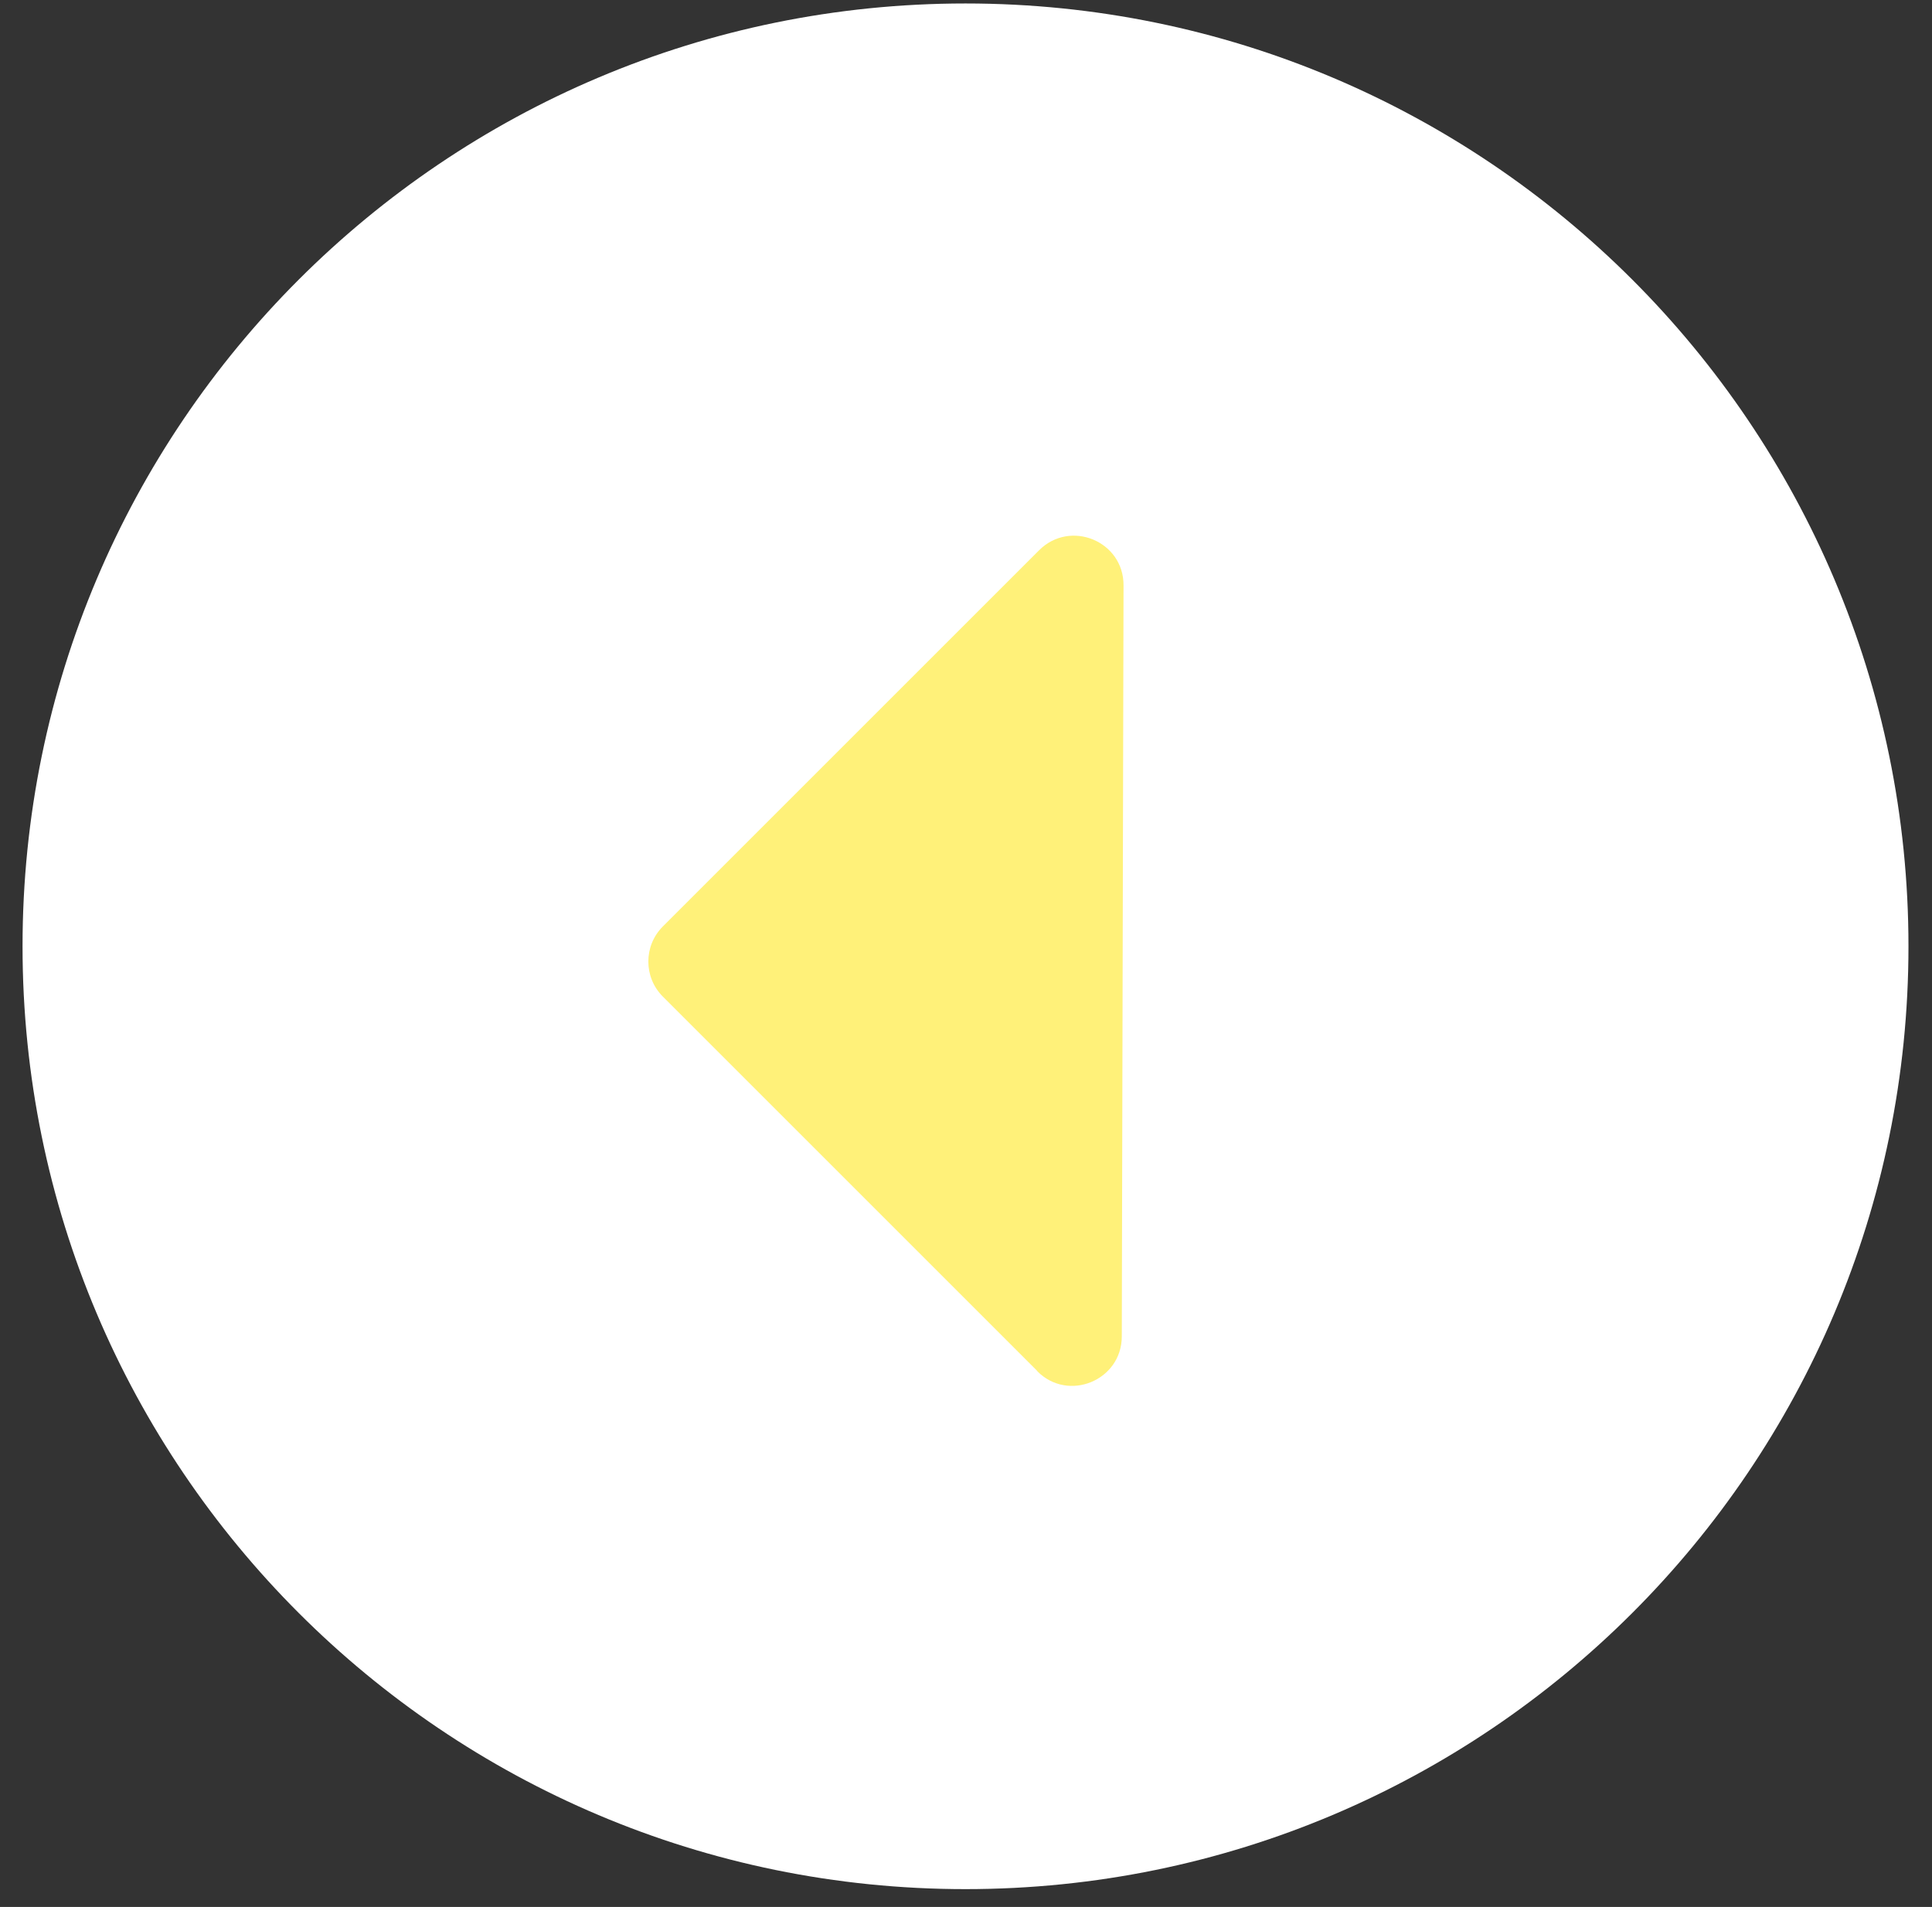
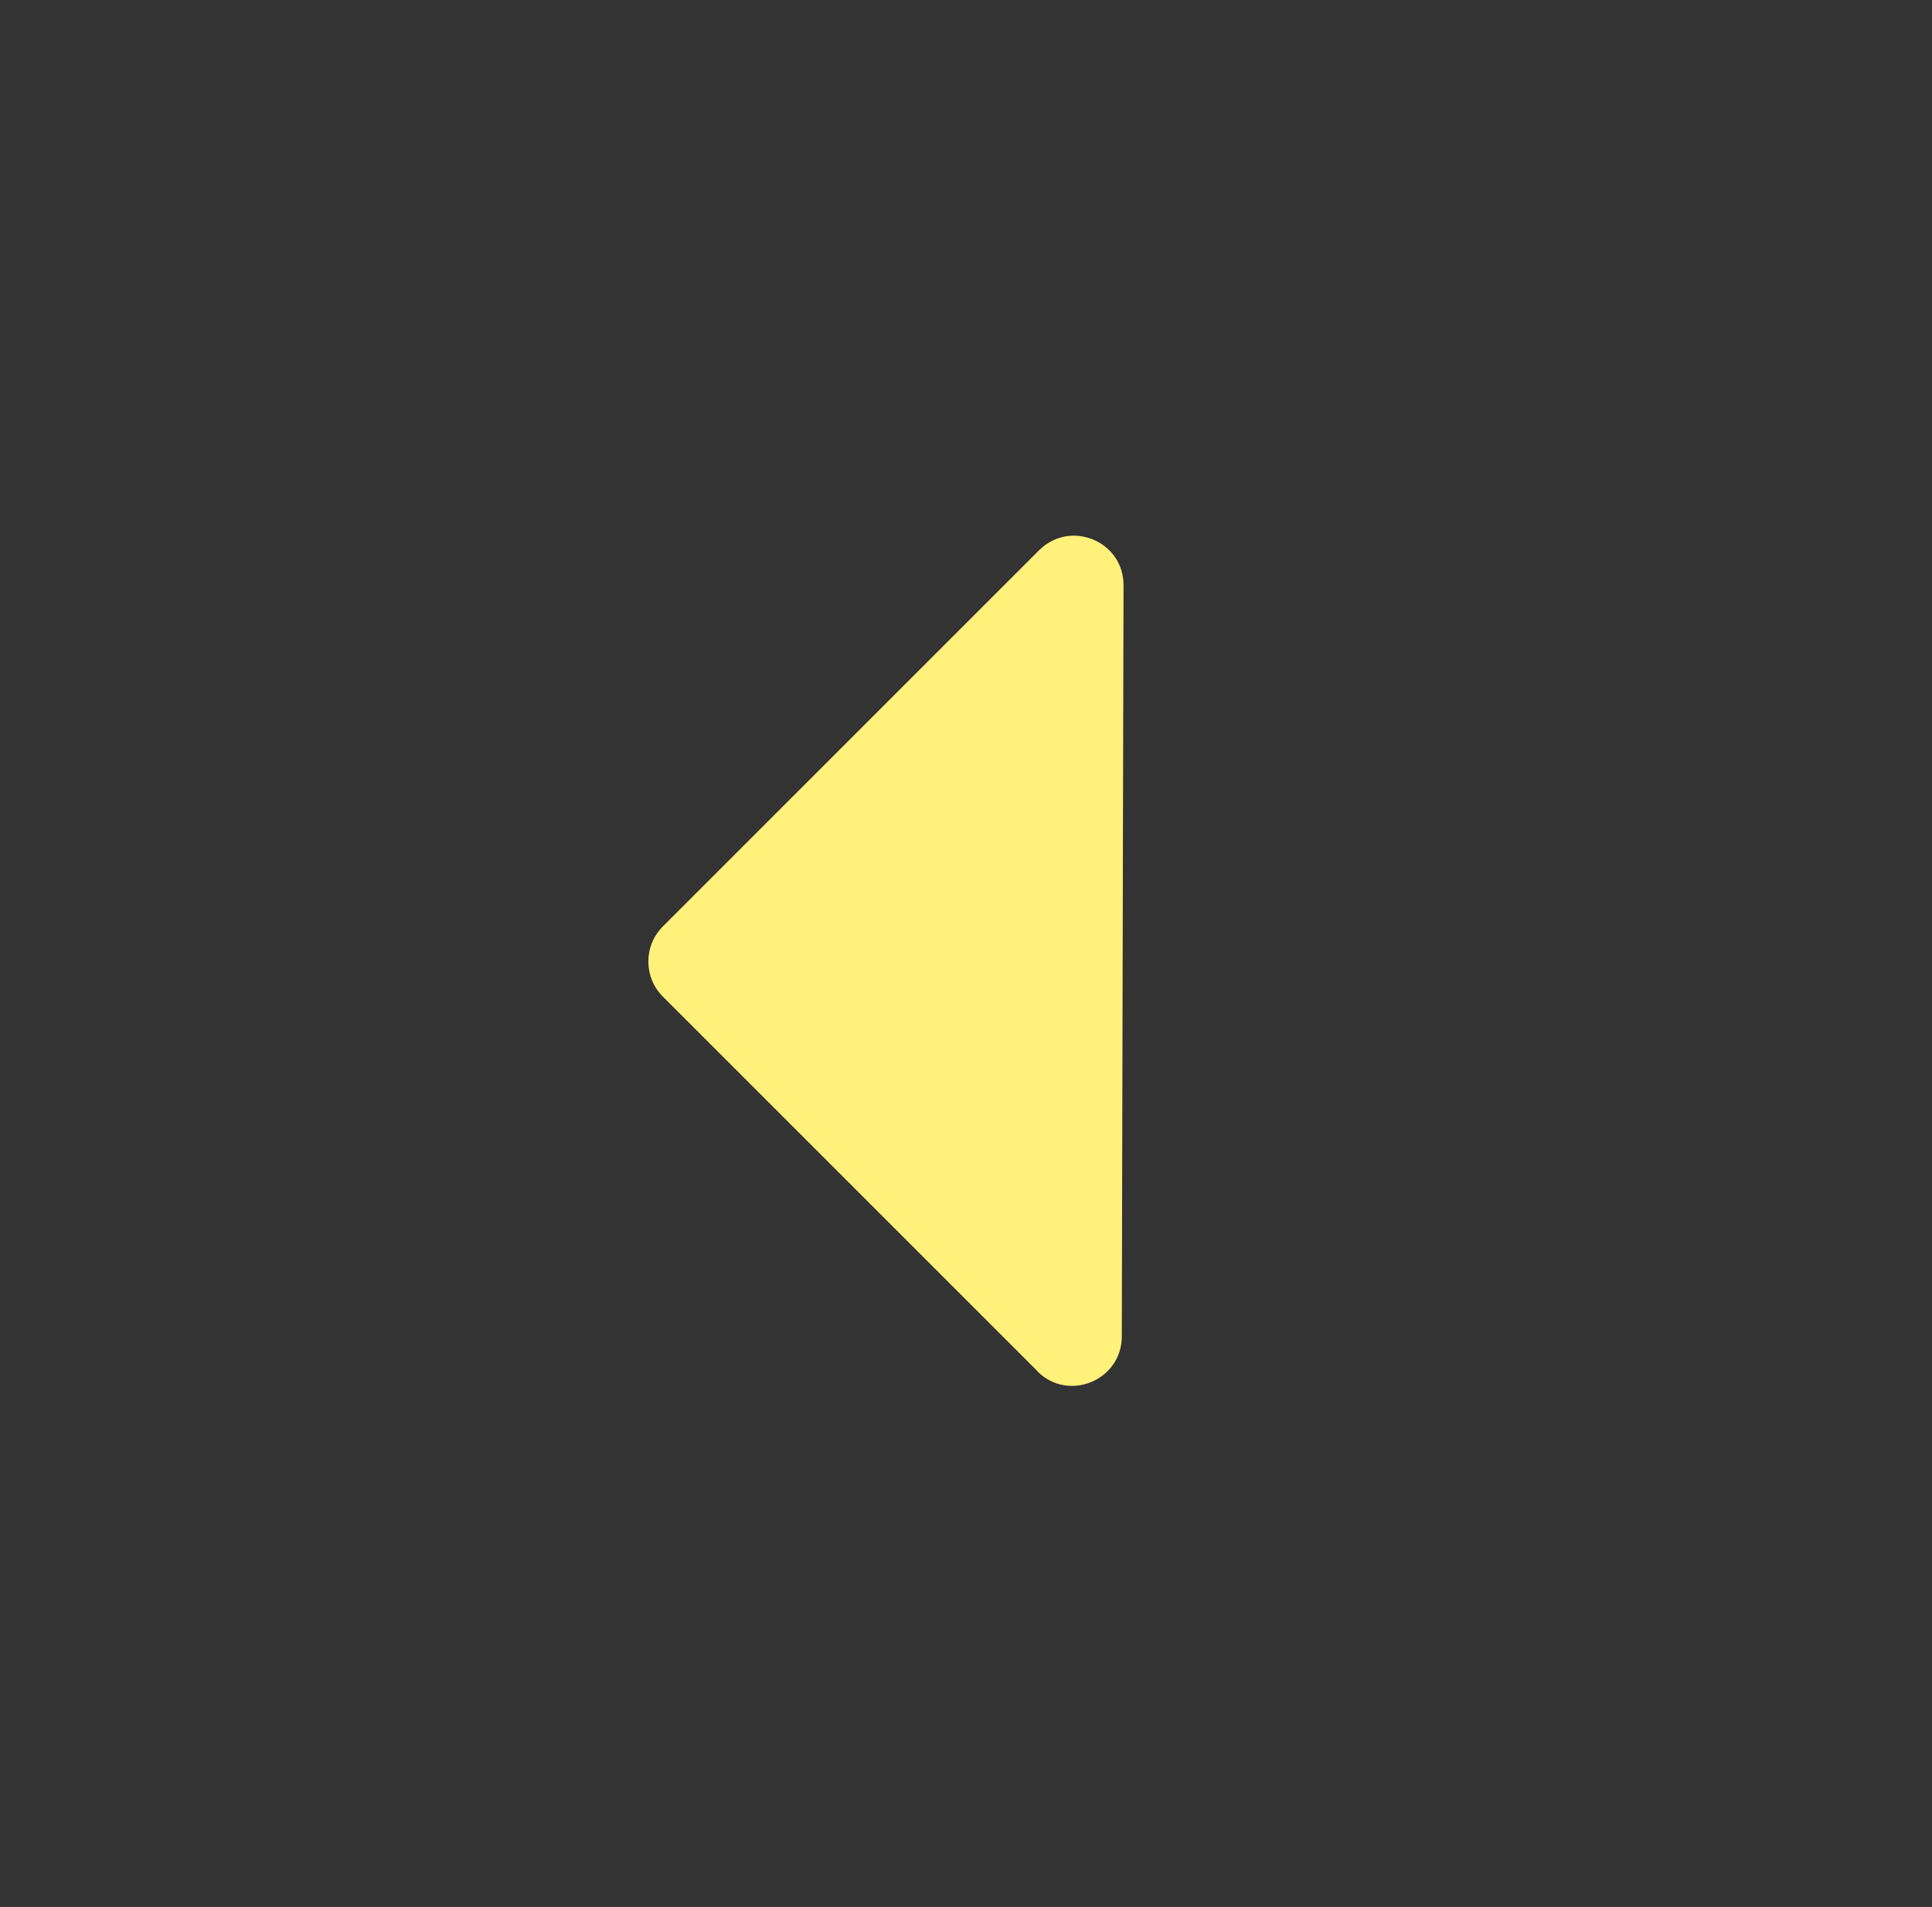
<svg xmlns="http://www.w3.org/2000/svg" width="78" height="77" fill="none">
  <rect width="100%" height="100%" fill="#333333" stroke="none" />
-   <path d="M38.98 76.28c21.026 0 38.07-17.045 38.07-38.07C77.05 17.184 60.006.14 38.98.14 17.955.14.91 17.184.91 38.21c0 21.025 17.044 38.07 38.07 38.07z" fill="#fff" />
-   <path d="M41.88 55.36L26.76 40.24c-.78-.78-.78-2.05 0-2.83l15.19-15.19c1.26-1.26 3.42-.37 3.41 1.42-.02 10.11-.05 20.21-.07 30.32 0 1.78-2.16 2.67-3.41 1.41v-.01z" fill="#FFF179" />
+   <path d="M41.88 55.36L26.76 40.24c-.78-.78-.78-2.05 0-2.83l15.19-15.19c1.26-1.26 3.42-.37 3.41 1.42-.02 10.11-.05 20.21-.07 30.32 0 1.78-2.16 2.67-3.41 1.41z" fill="#FFF179" />
</svg>